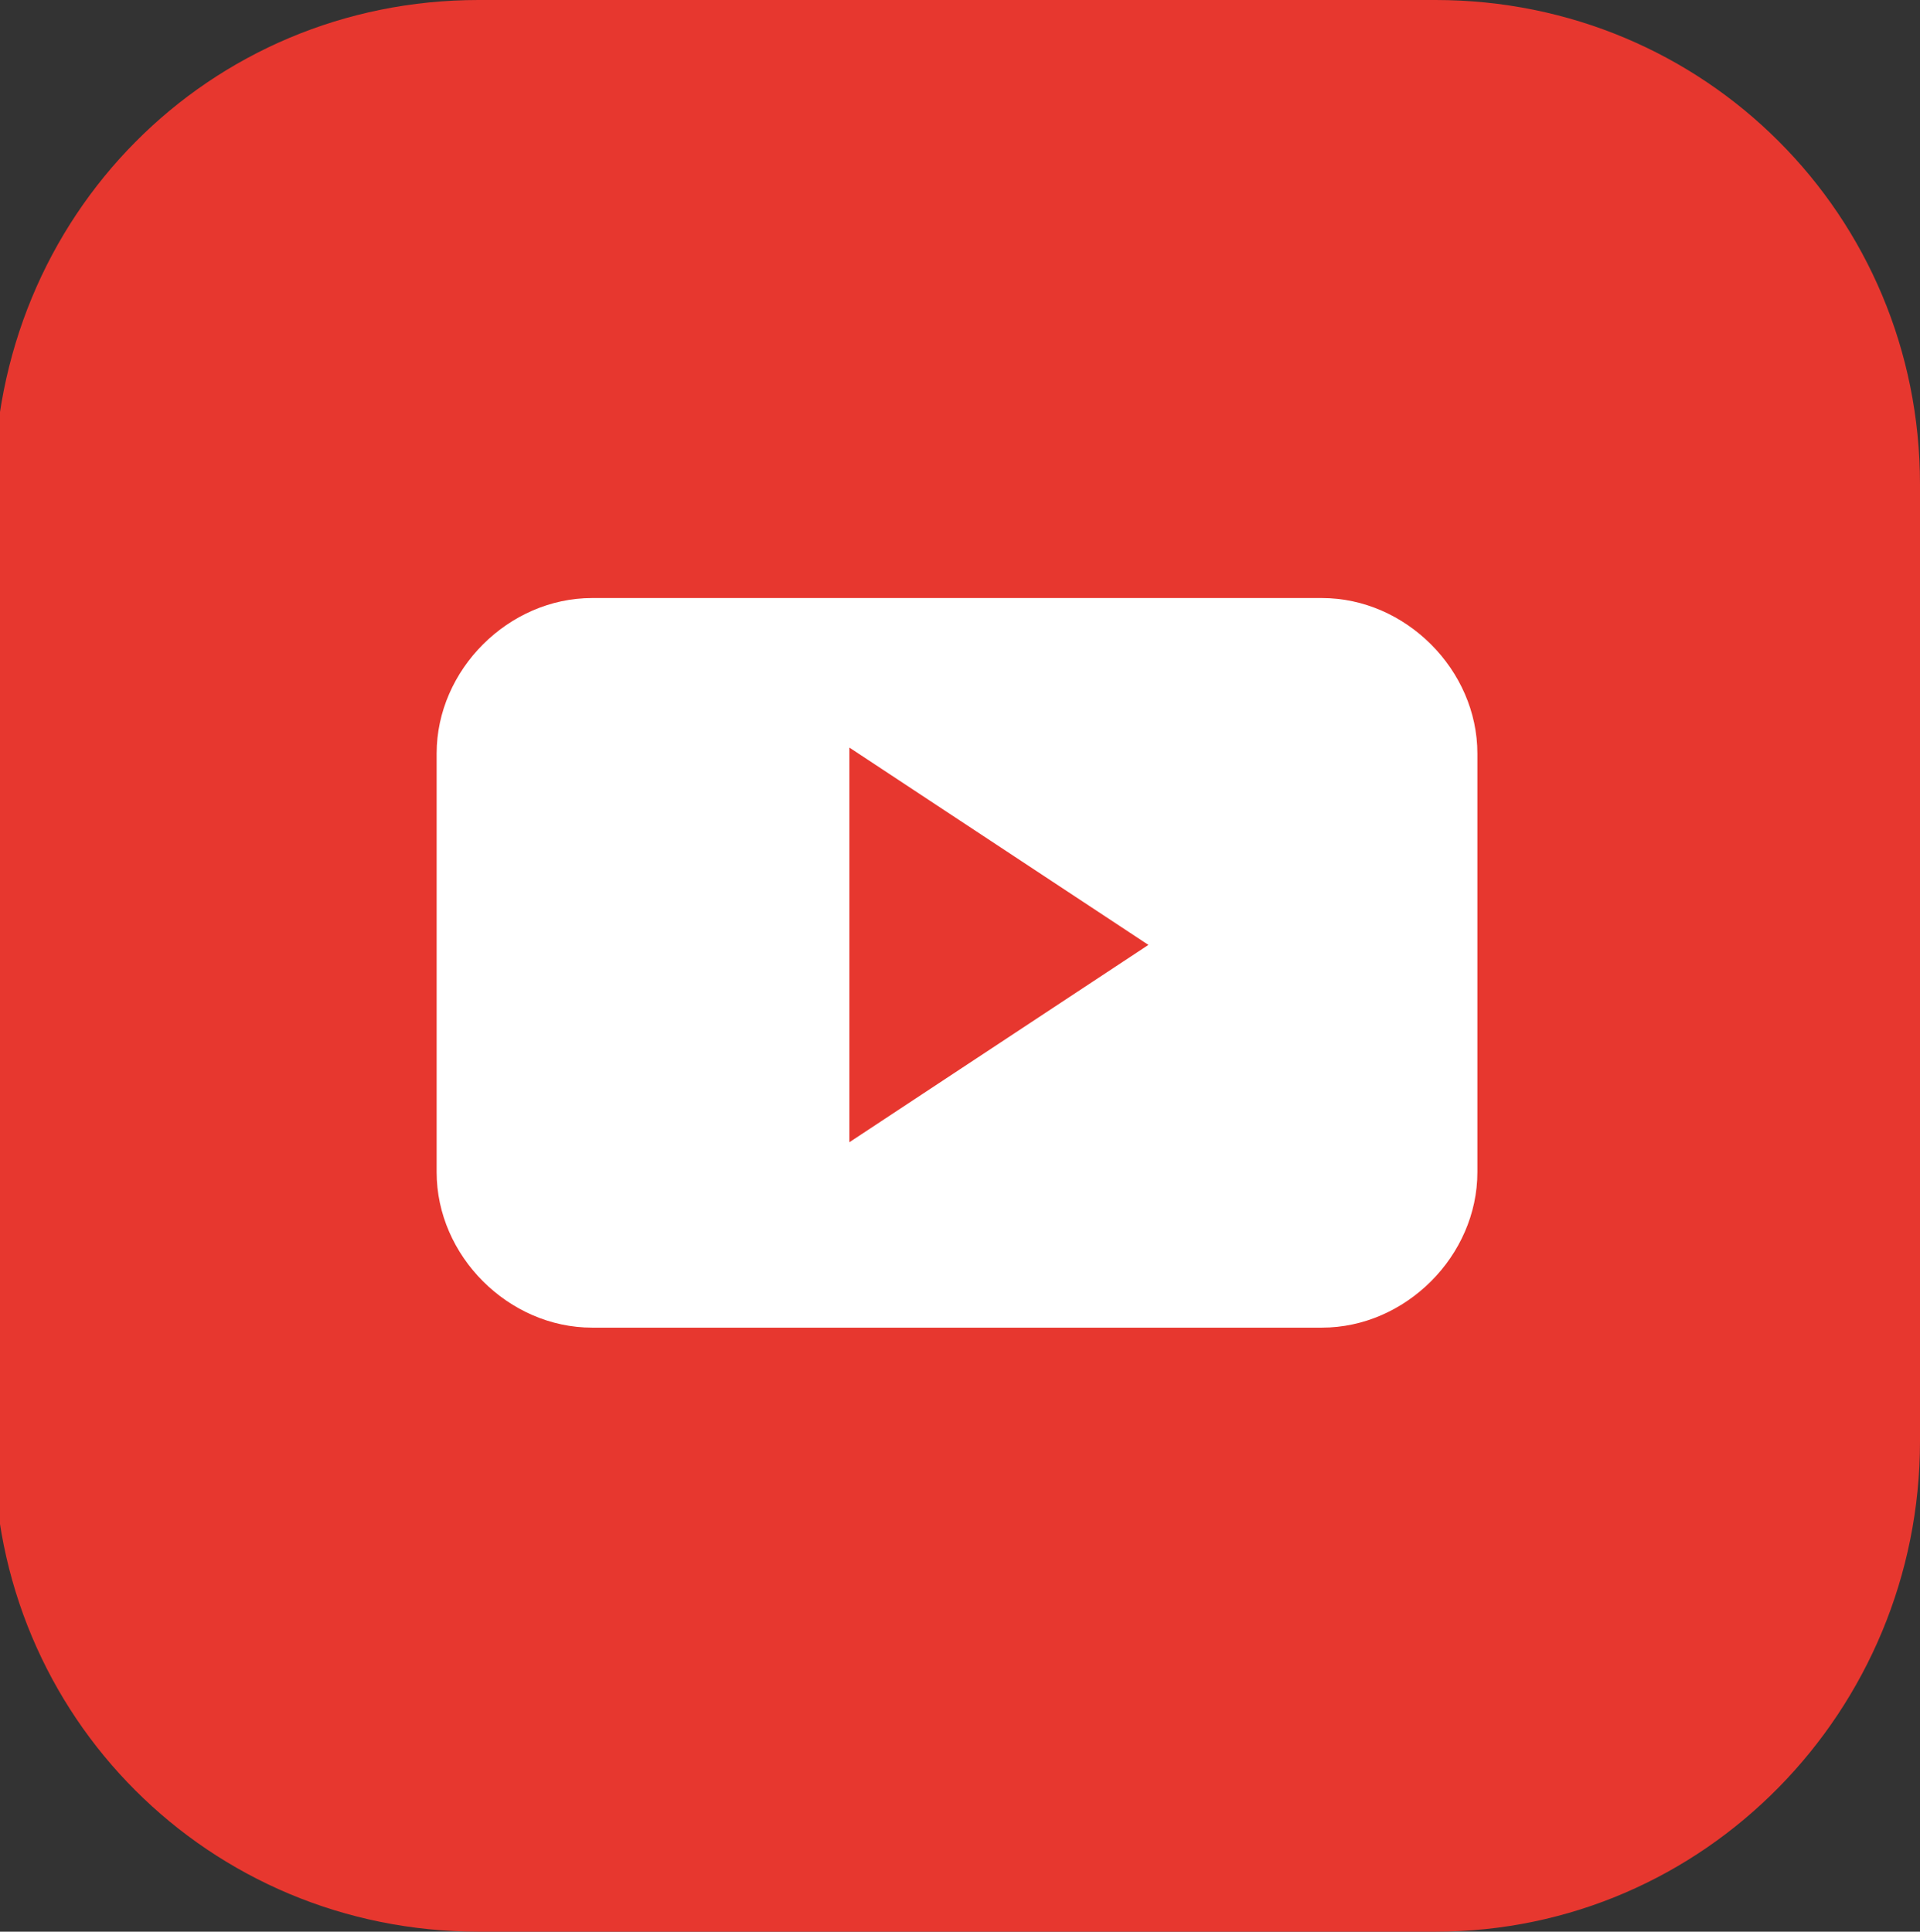
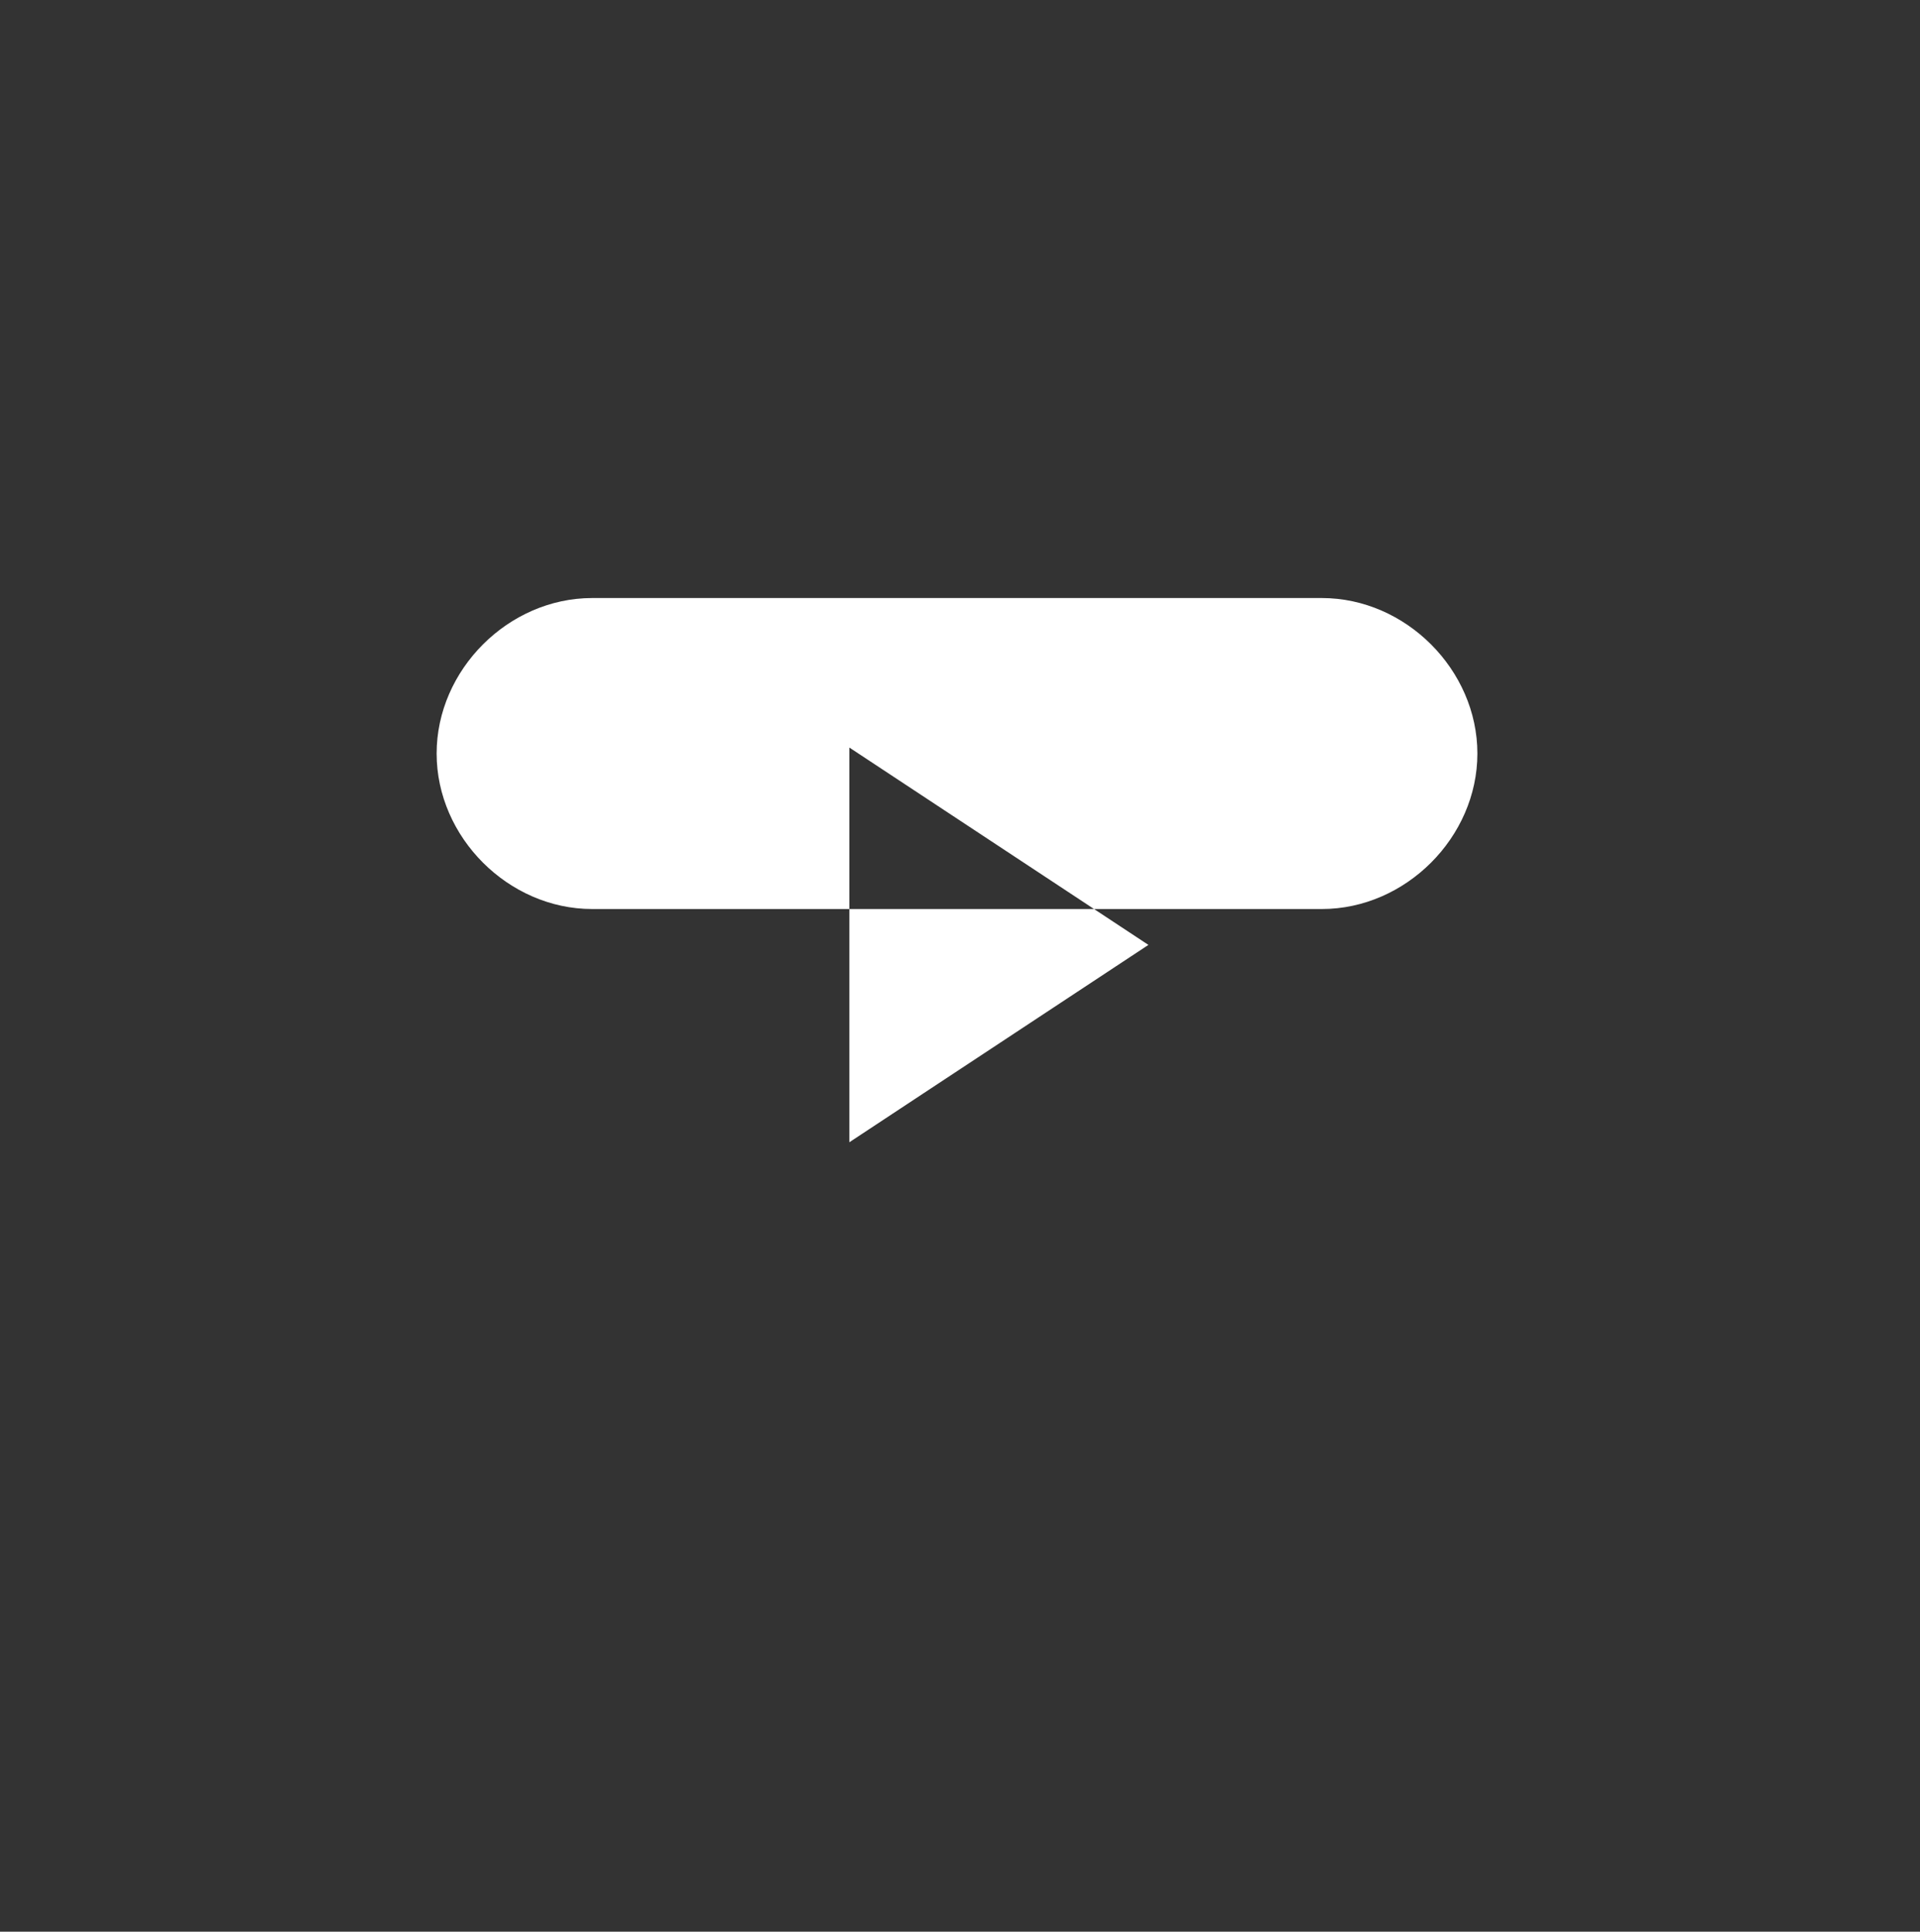
<svg xmlns="http://www.w3.org/2000/svg" version="1.1" id="Calque_1" x="0px" y="0px" viewBox="0 0 32.1 32.3" style="enable-background:new 0 0 32.1 32.3;" xml:space="preserve">
  <rect x="0" y="0" width="32.1" height="32.3" fill="#333333" stroke="none" />
  <style type="text/css">
	.st0{fill:#E7372F;}
	.st1{fill-rule:evenodd;clip-rule:evenodd;fill:#FFFFFF;}
</style>
  <g>
-     <path class="st0" d="M24,32.3H8c-4.5,0-8.1-3.6-8.1-8.1v-16C-0.1,3.6,3.5,0,8,0h16c4.5,0,8.1,3.6,8.1,8.1v16   C32.1,28.6,28.5,32.3,24,32.3z" />
    <g>
-       <path class="st1" d="M24.7,12.6c0-1.4-1.2-2.6-2.6-2.6H9.9c-1.4,0-2.6,1.2-2.6,2.6v7c0,1.4,1.2,2.6,2.6,2.6h12.2    c1.4,0,2.6-1.2,2.6-2.6V12.6z M14.2,19.1v-6.6l5,3.3L14.2,19.1z M14.2,19.1" />
+       <path class="st1" d="M24.7,12.6c0-1.4-1.2-2.6-2.6-2.6H9.9c-1.4,0-2.6,1.2-2.6,2.6c0,1.4,1.2,2.6,2.6,2.6h12.2    c1.4,0,2.6-1.2,2.6-2.6V12.6z M14.2,19.1v-6.6l5,3.3L14.2,19.1z M14.2,19.1" />
    </g>
  </g>
</svg>